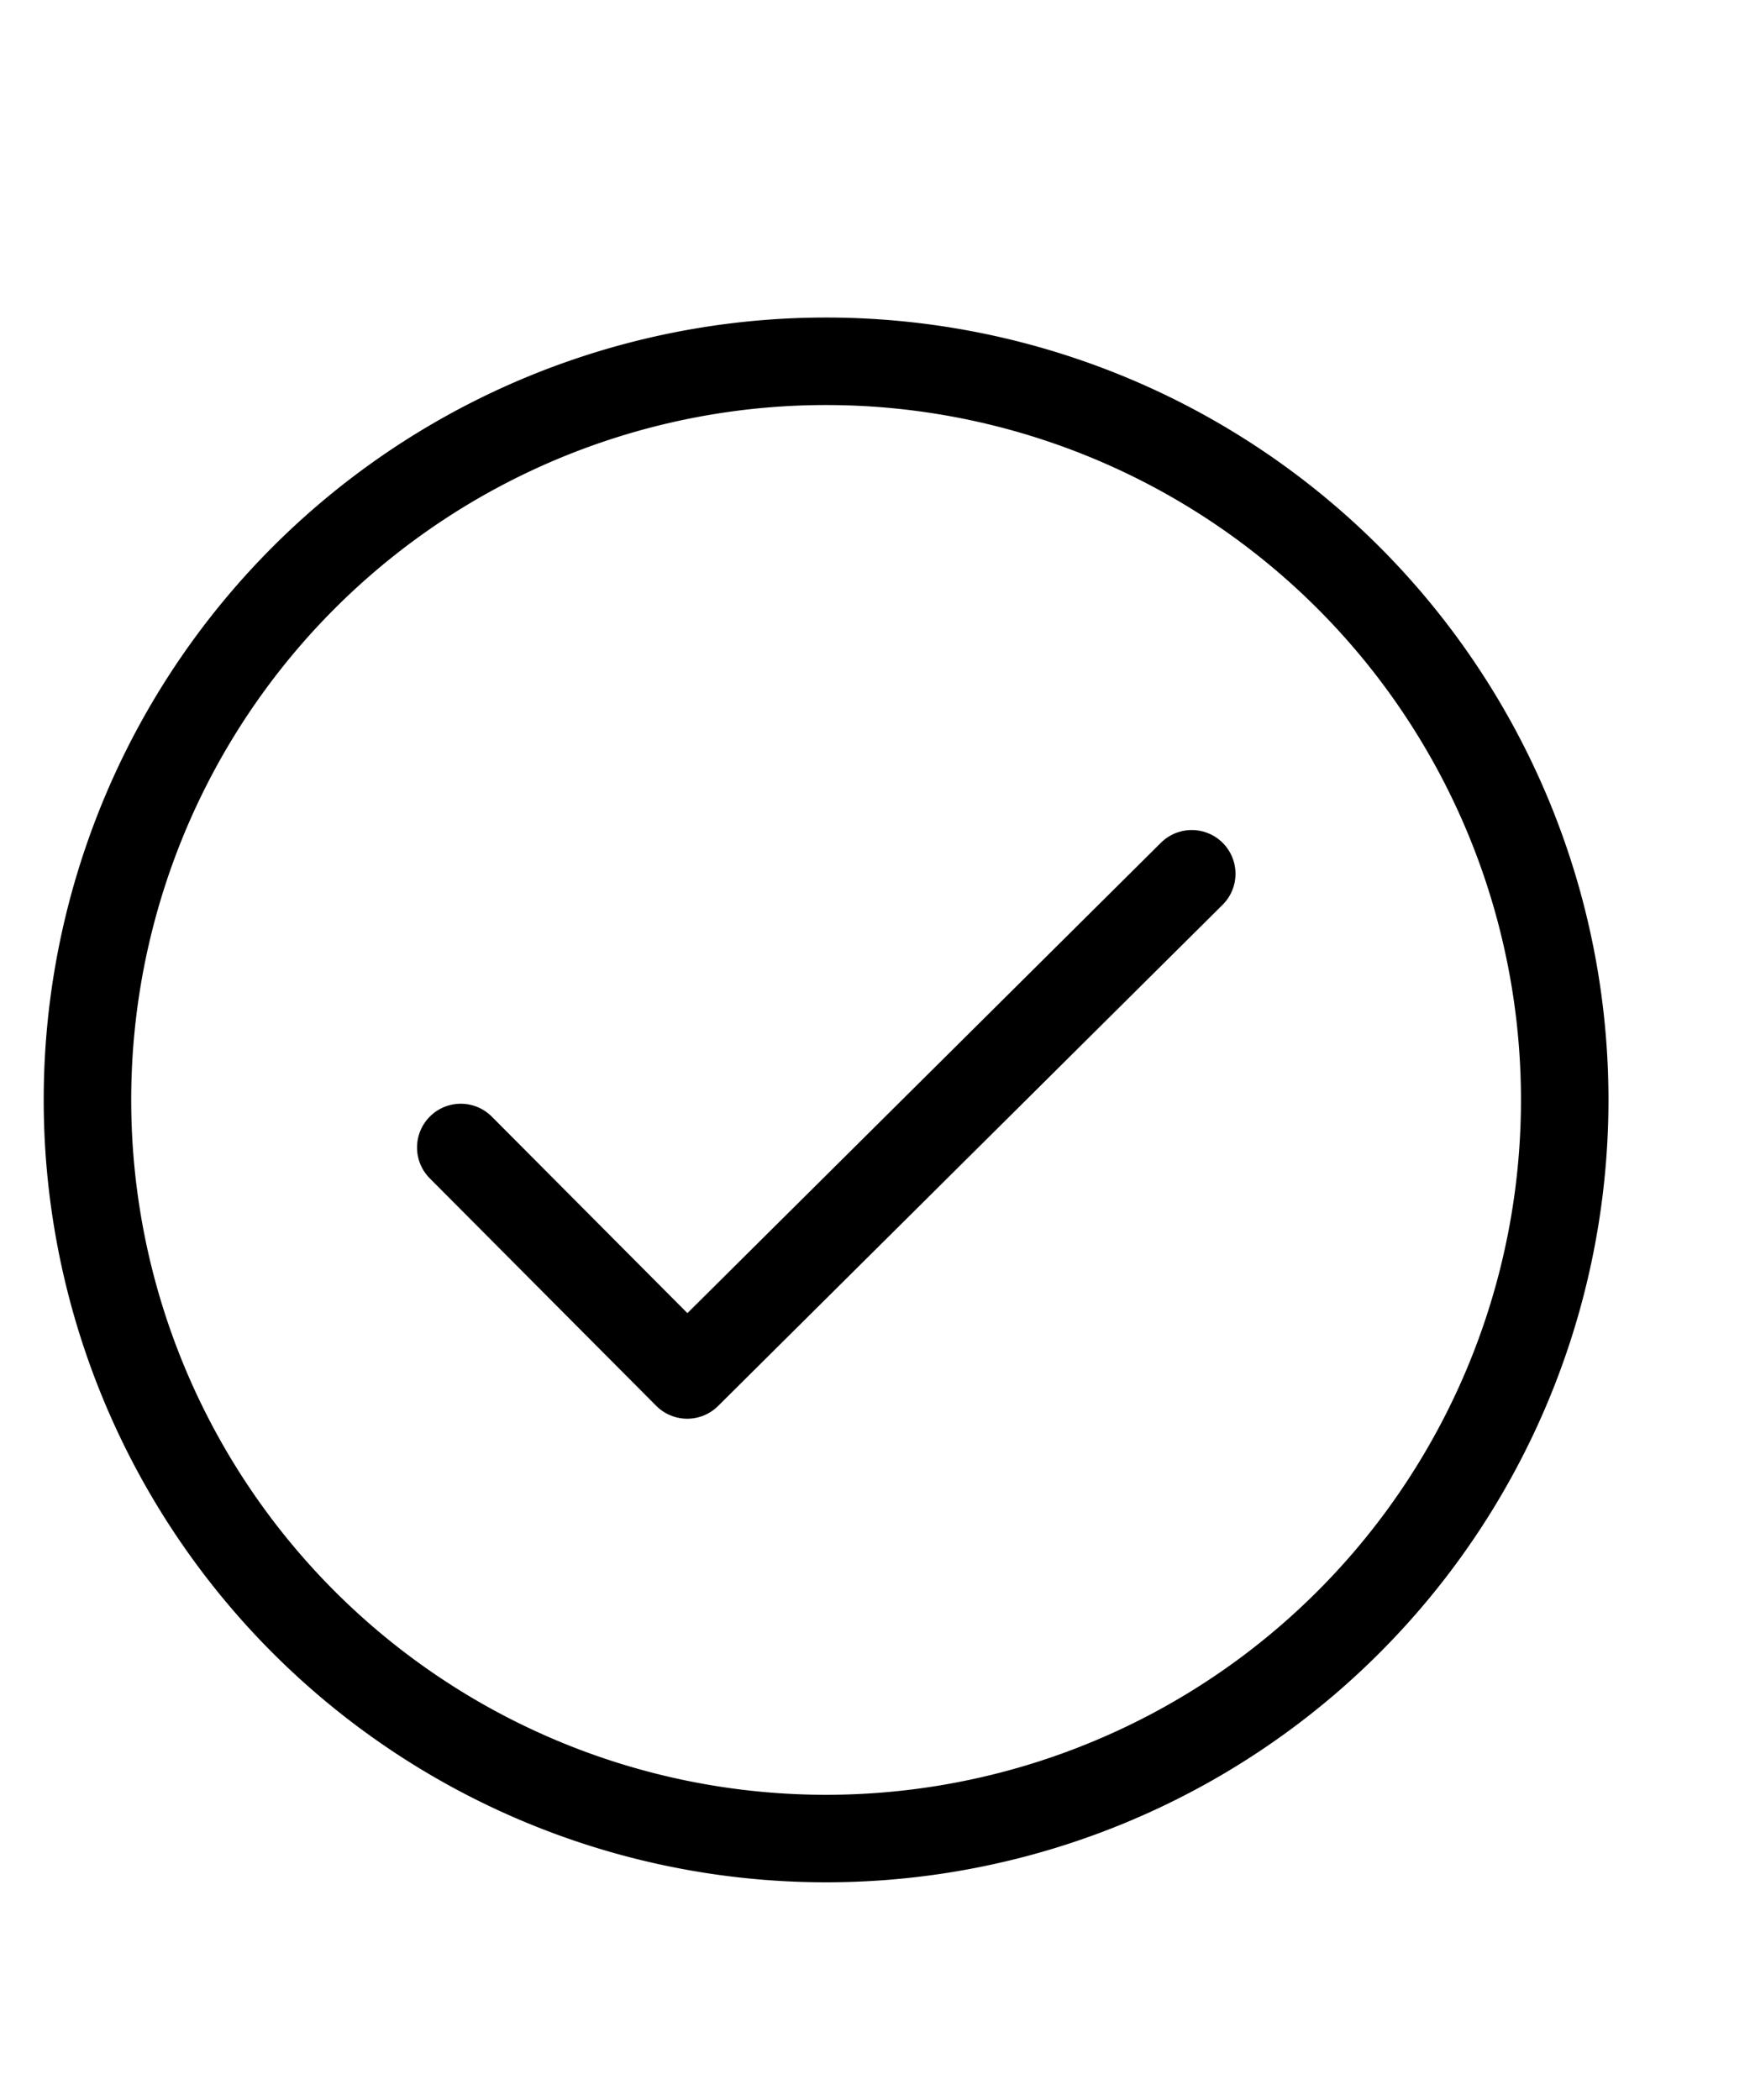
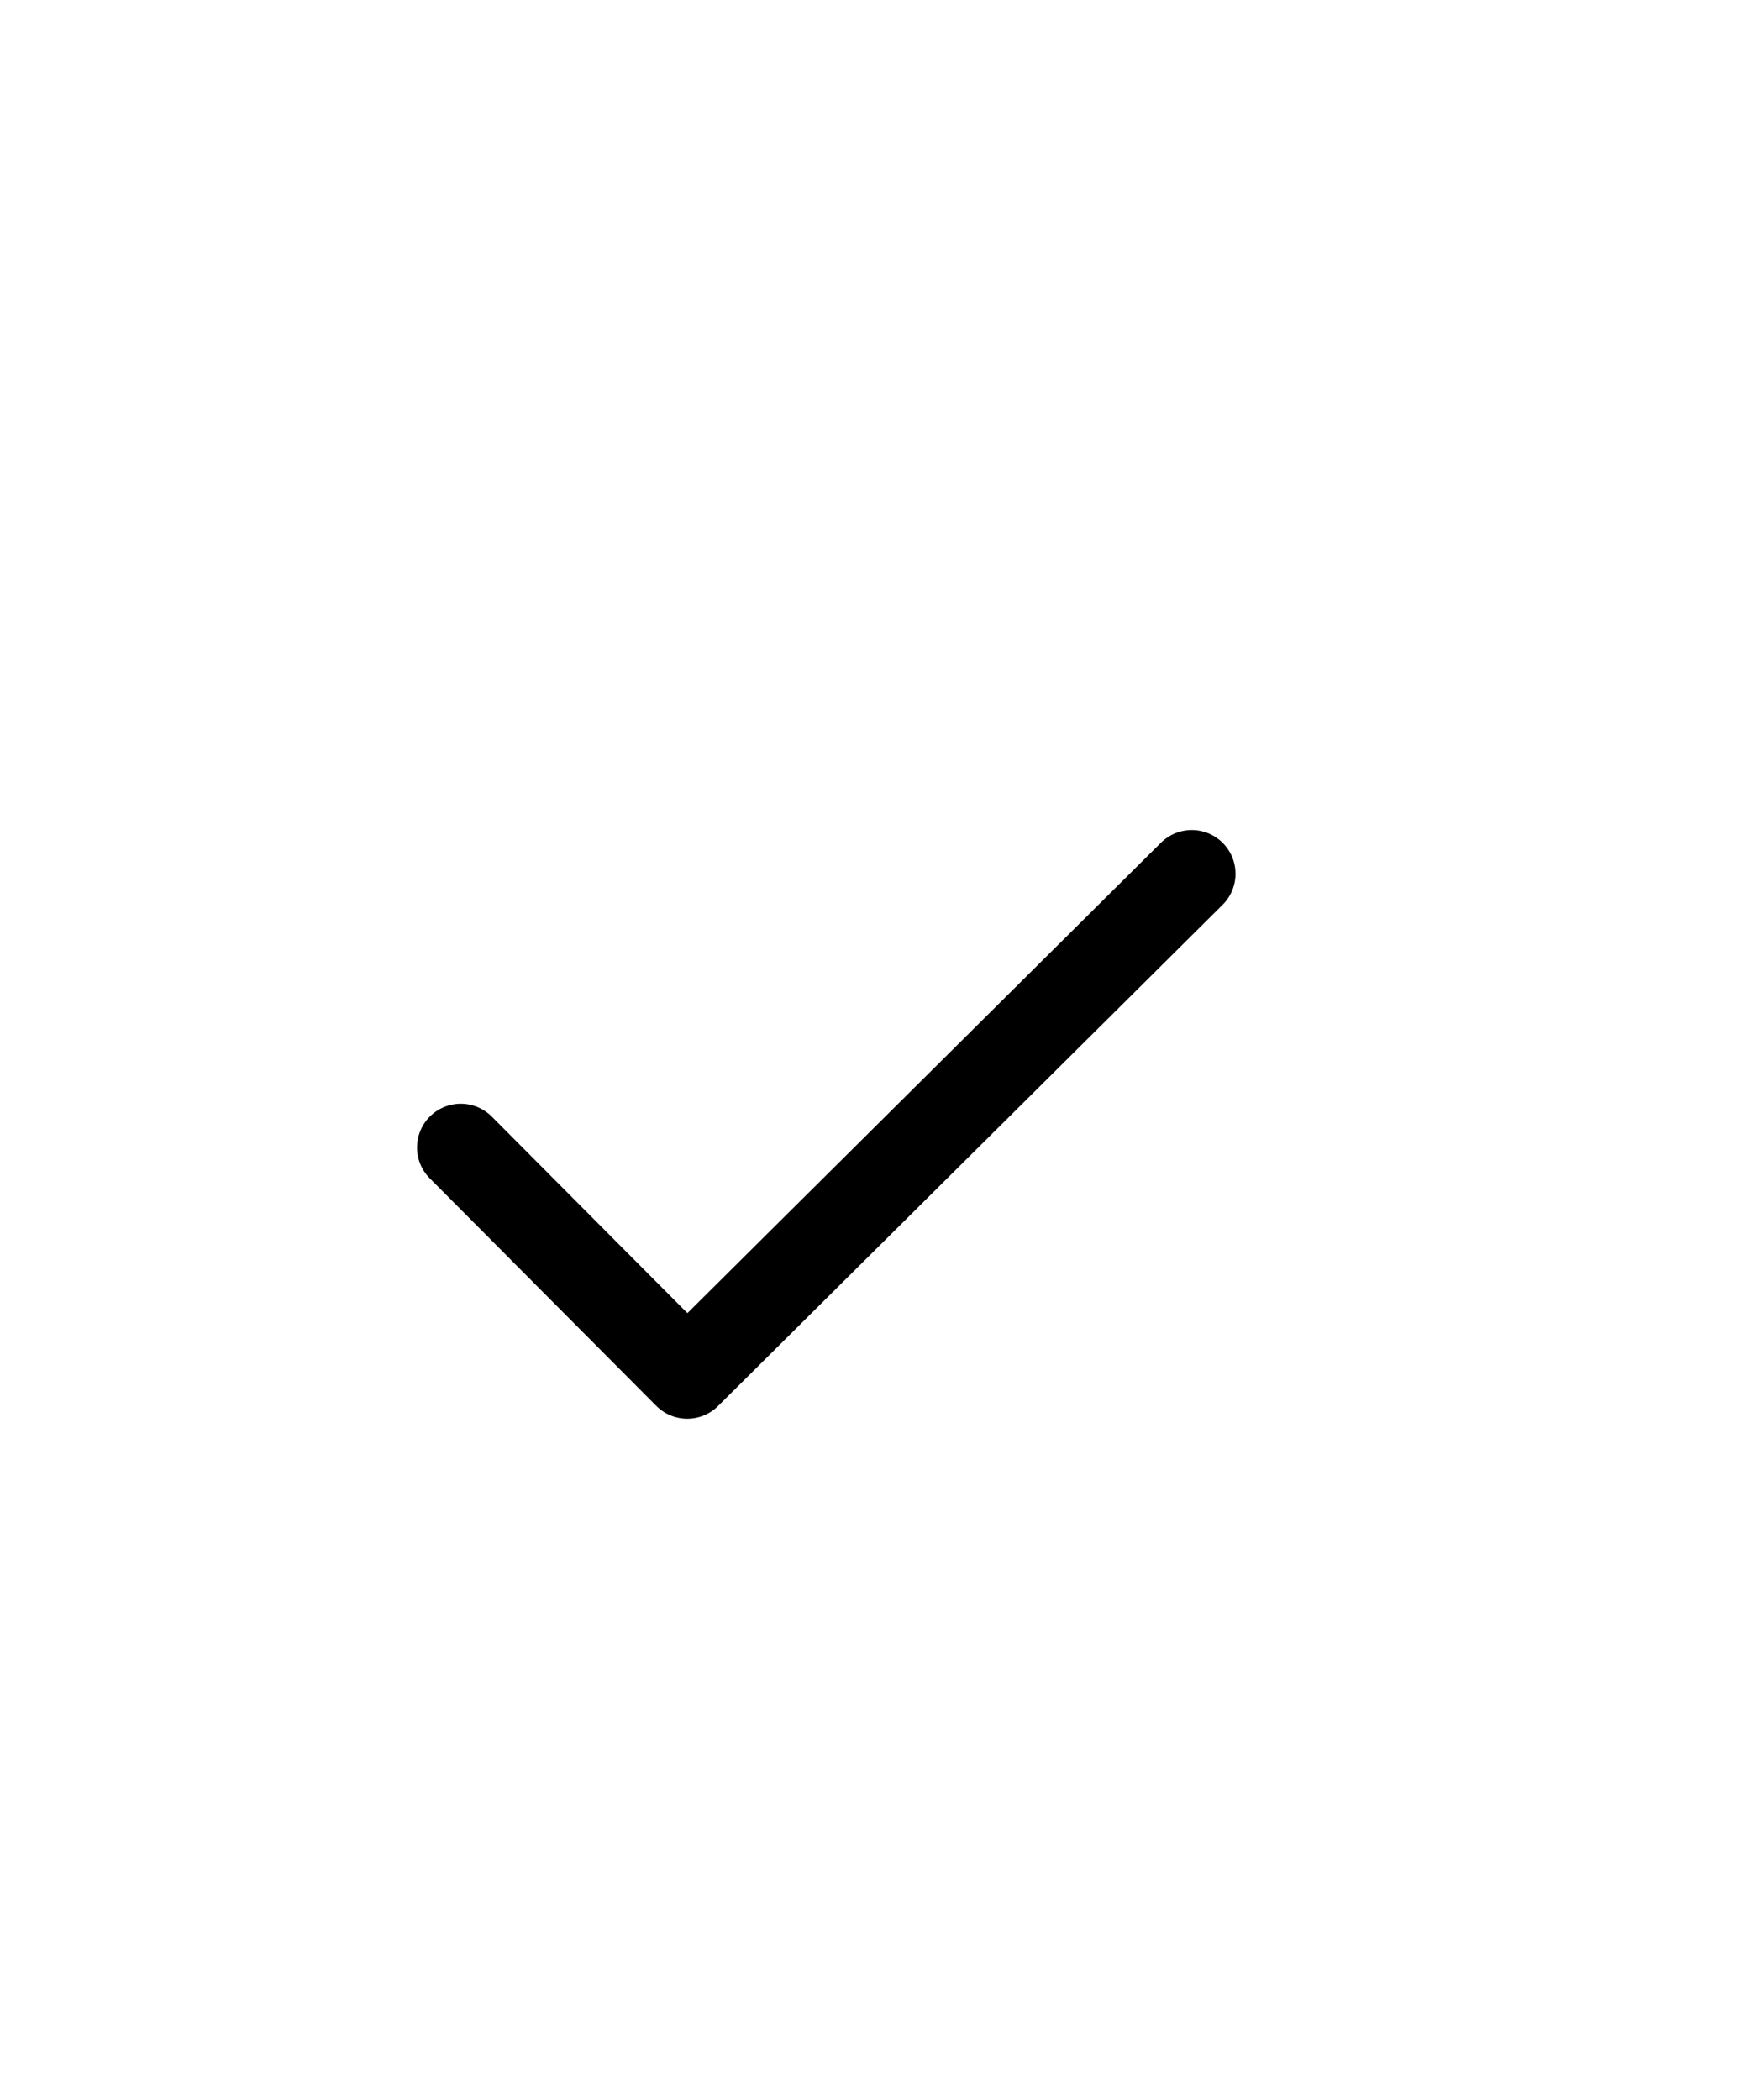
<svg xmlns="http://www.w3.org/2000/svg" width="20" height="24" fill="none">
-   <path d="M9.441 21.012a8.441 8.441 0 1 0 0-16.883 8.441 8.441 0 0 0 0 16.883Z" stroke="#000" stroke-linecap="round" stroke-linejoin="round" />
  <path d="m5.266 13.114 2.588 2.6 5.766-5.728" stroke="#000" stroke-linecap="round" stroke-linejoin="round" />
</svg>